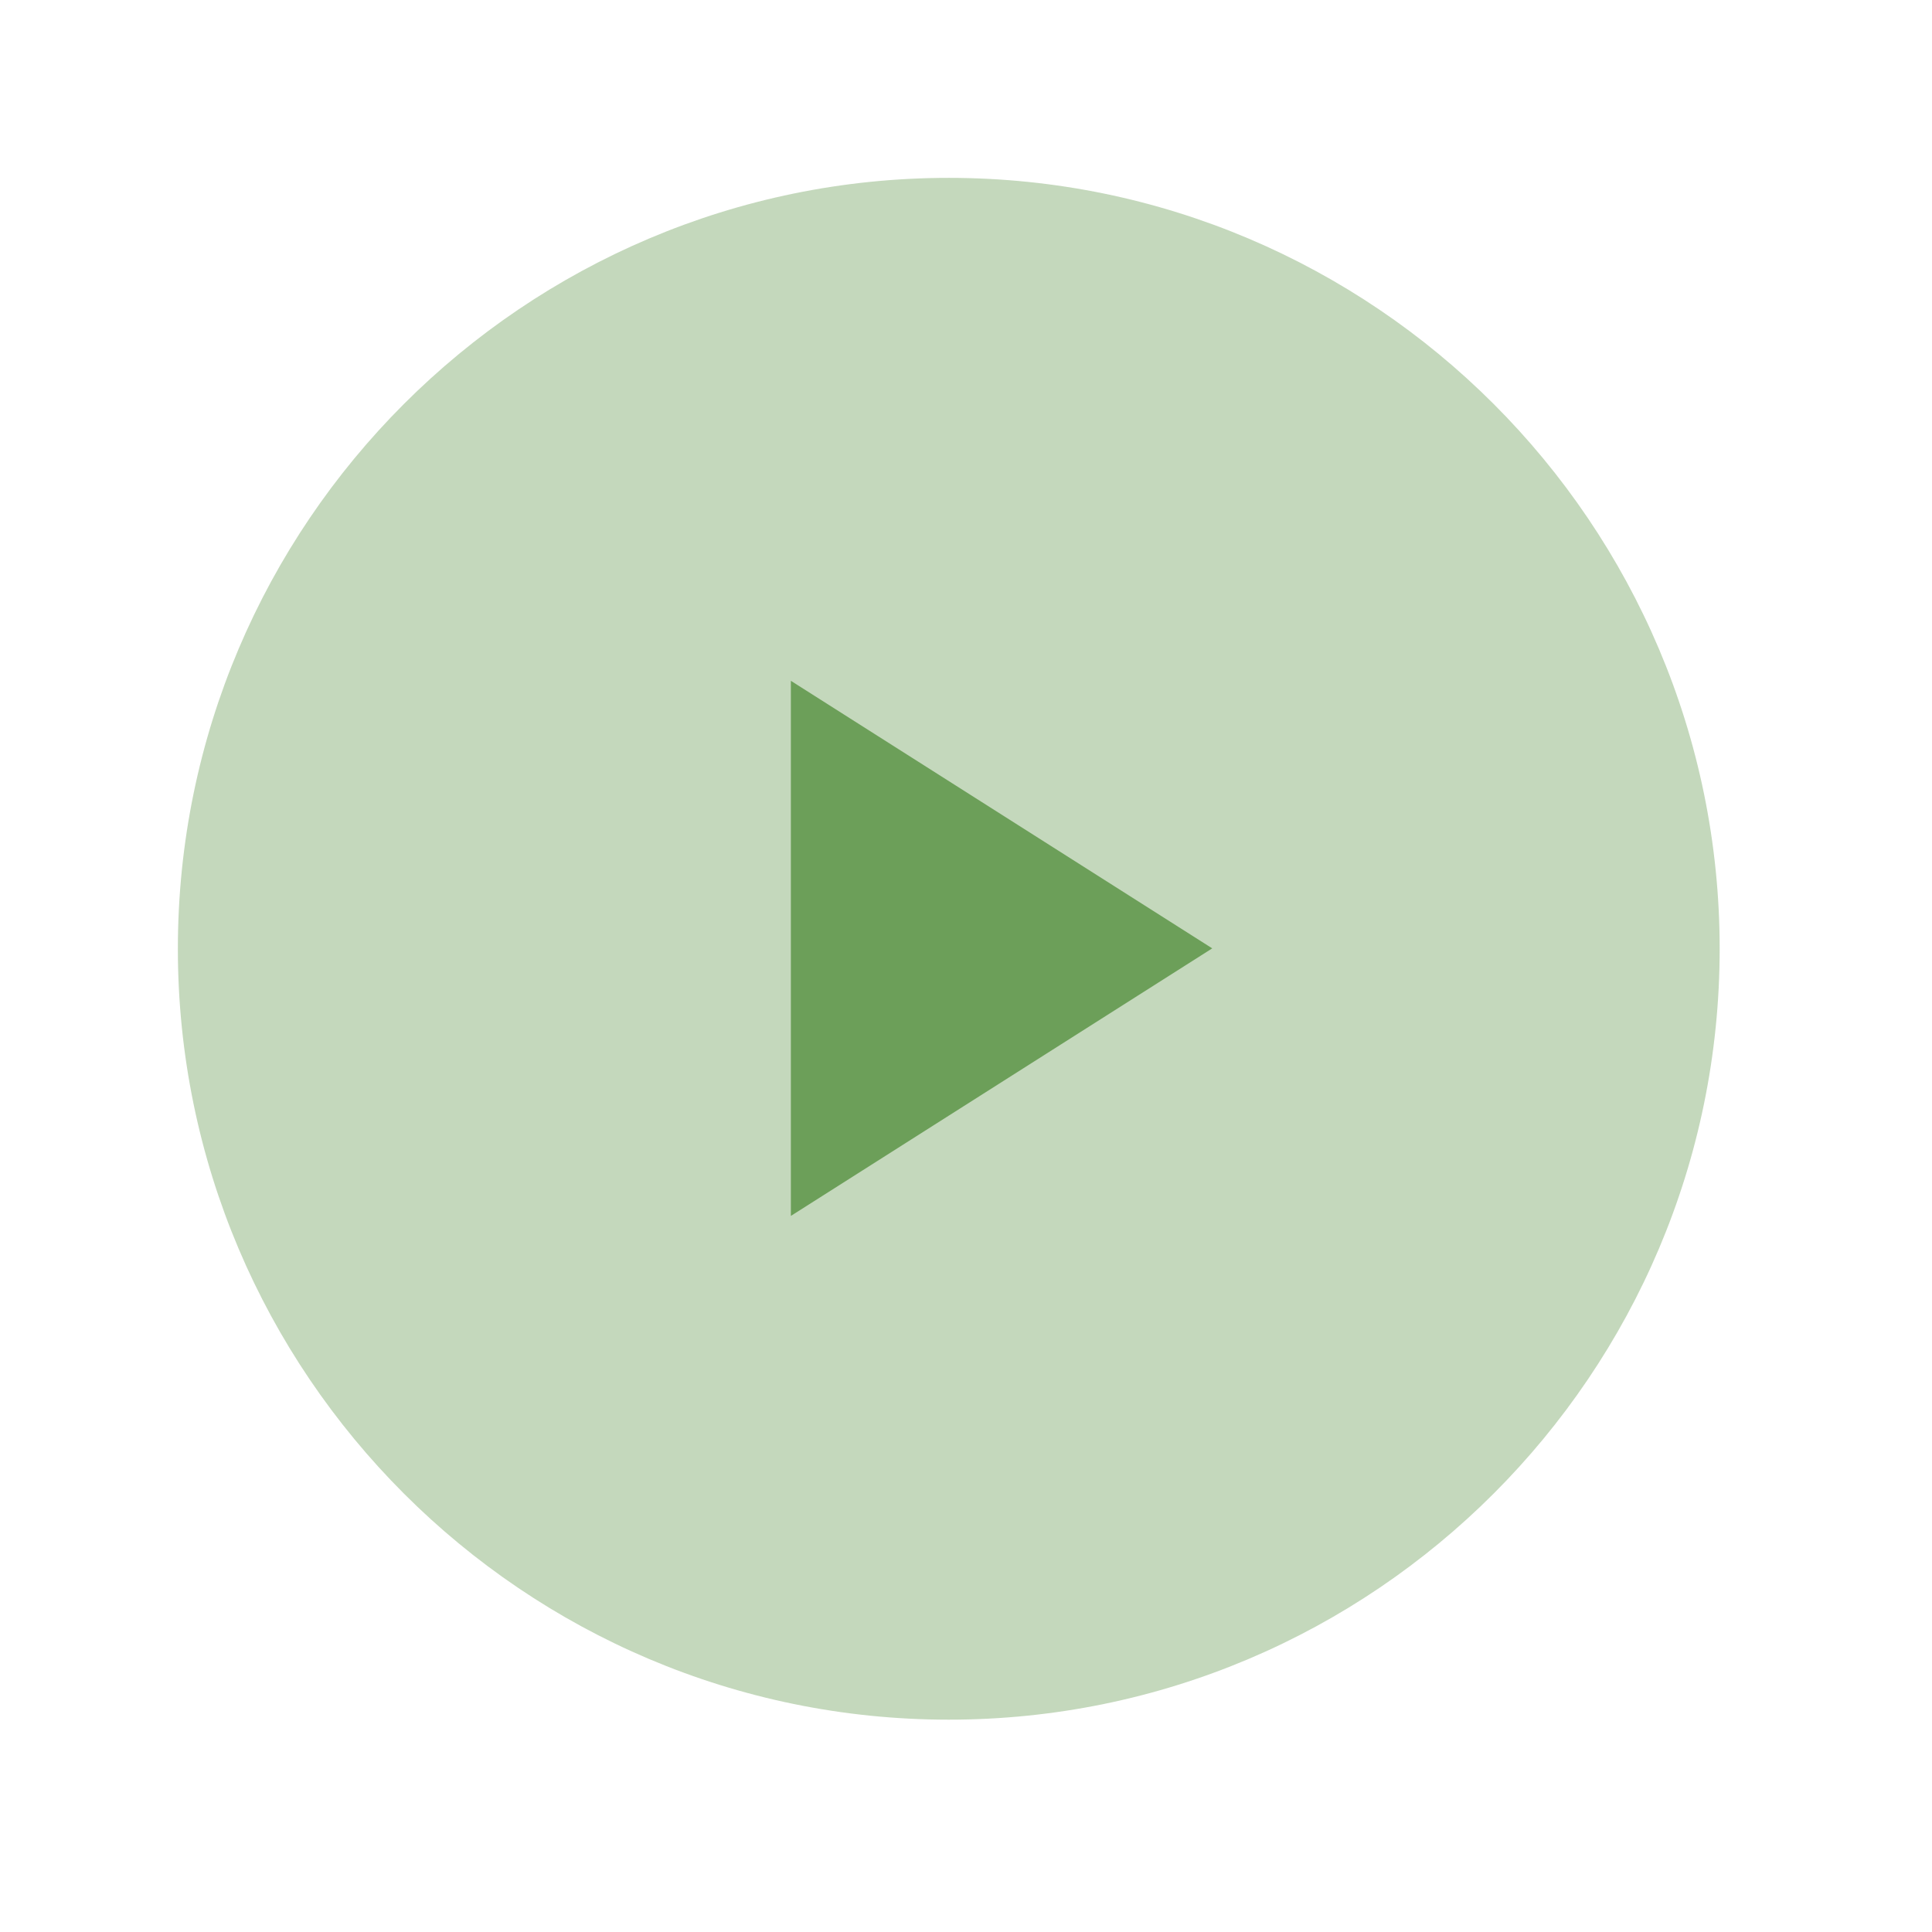
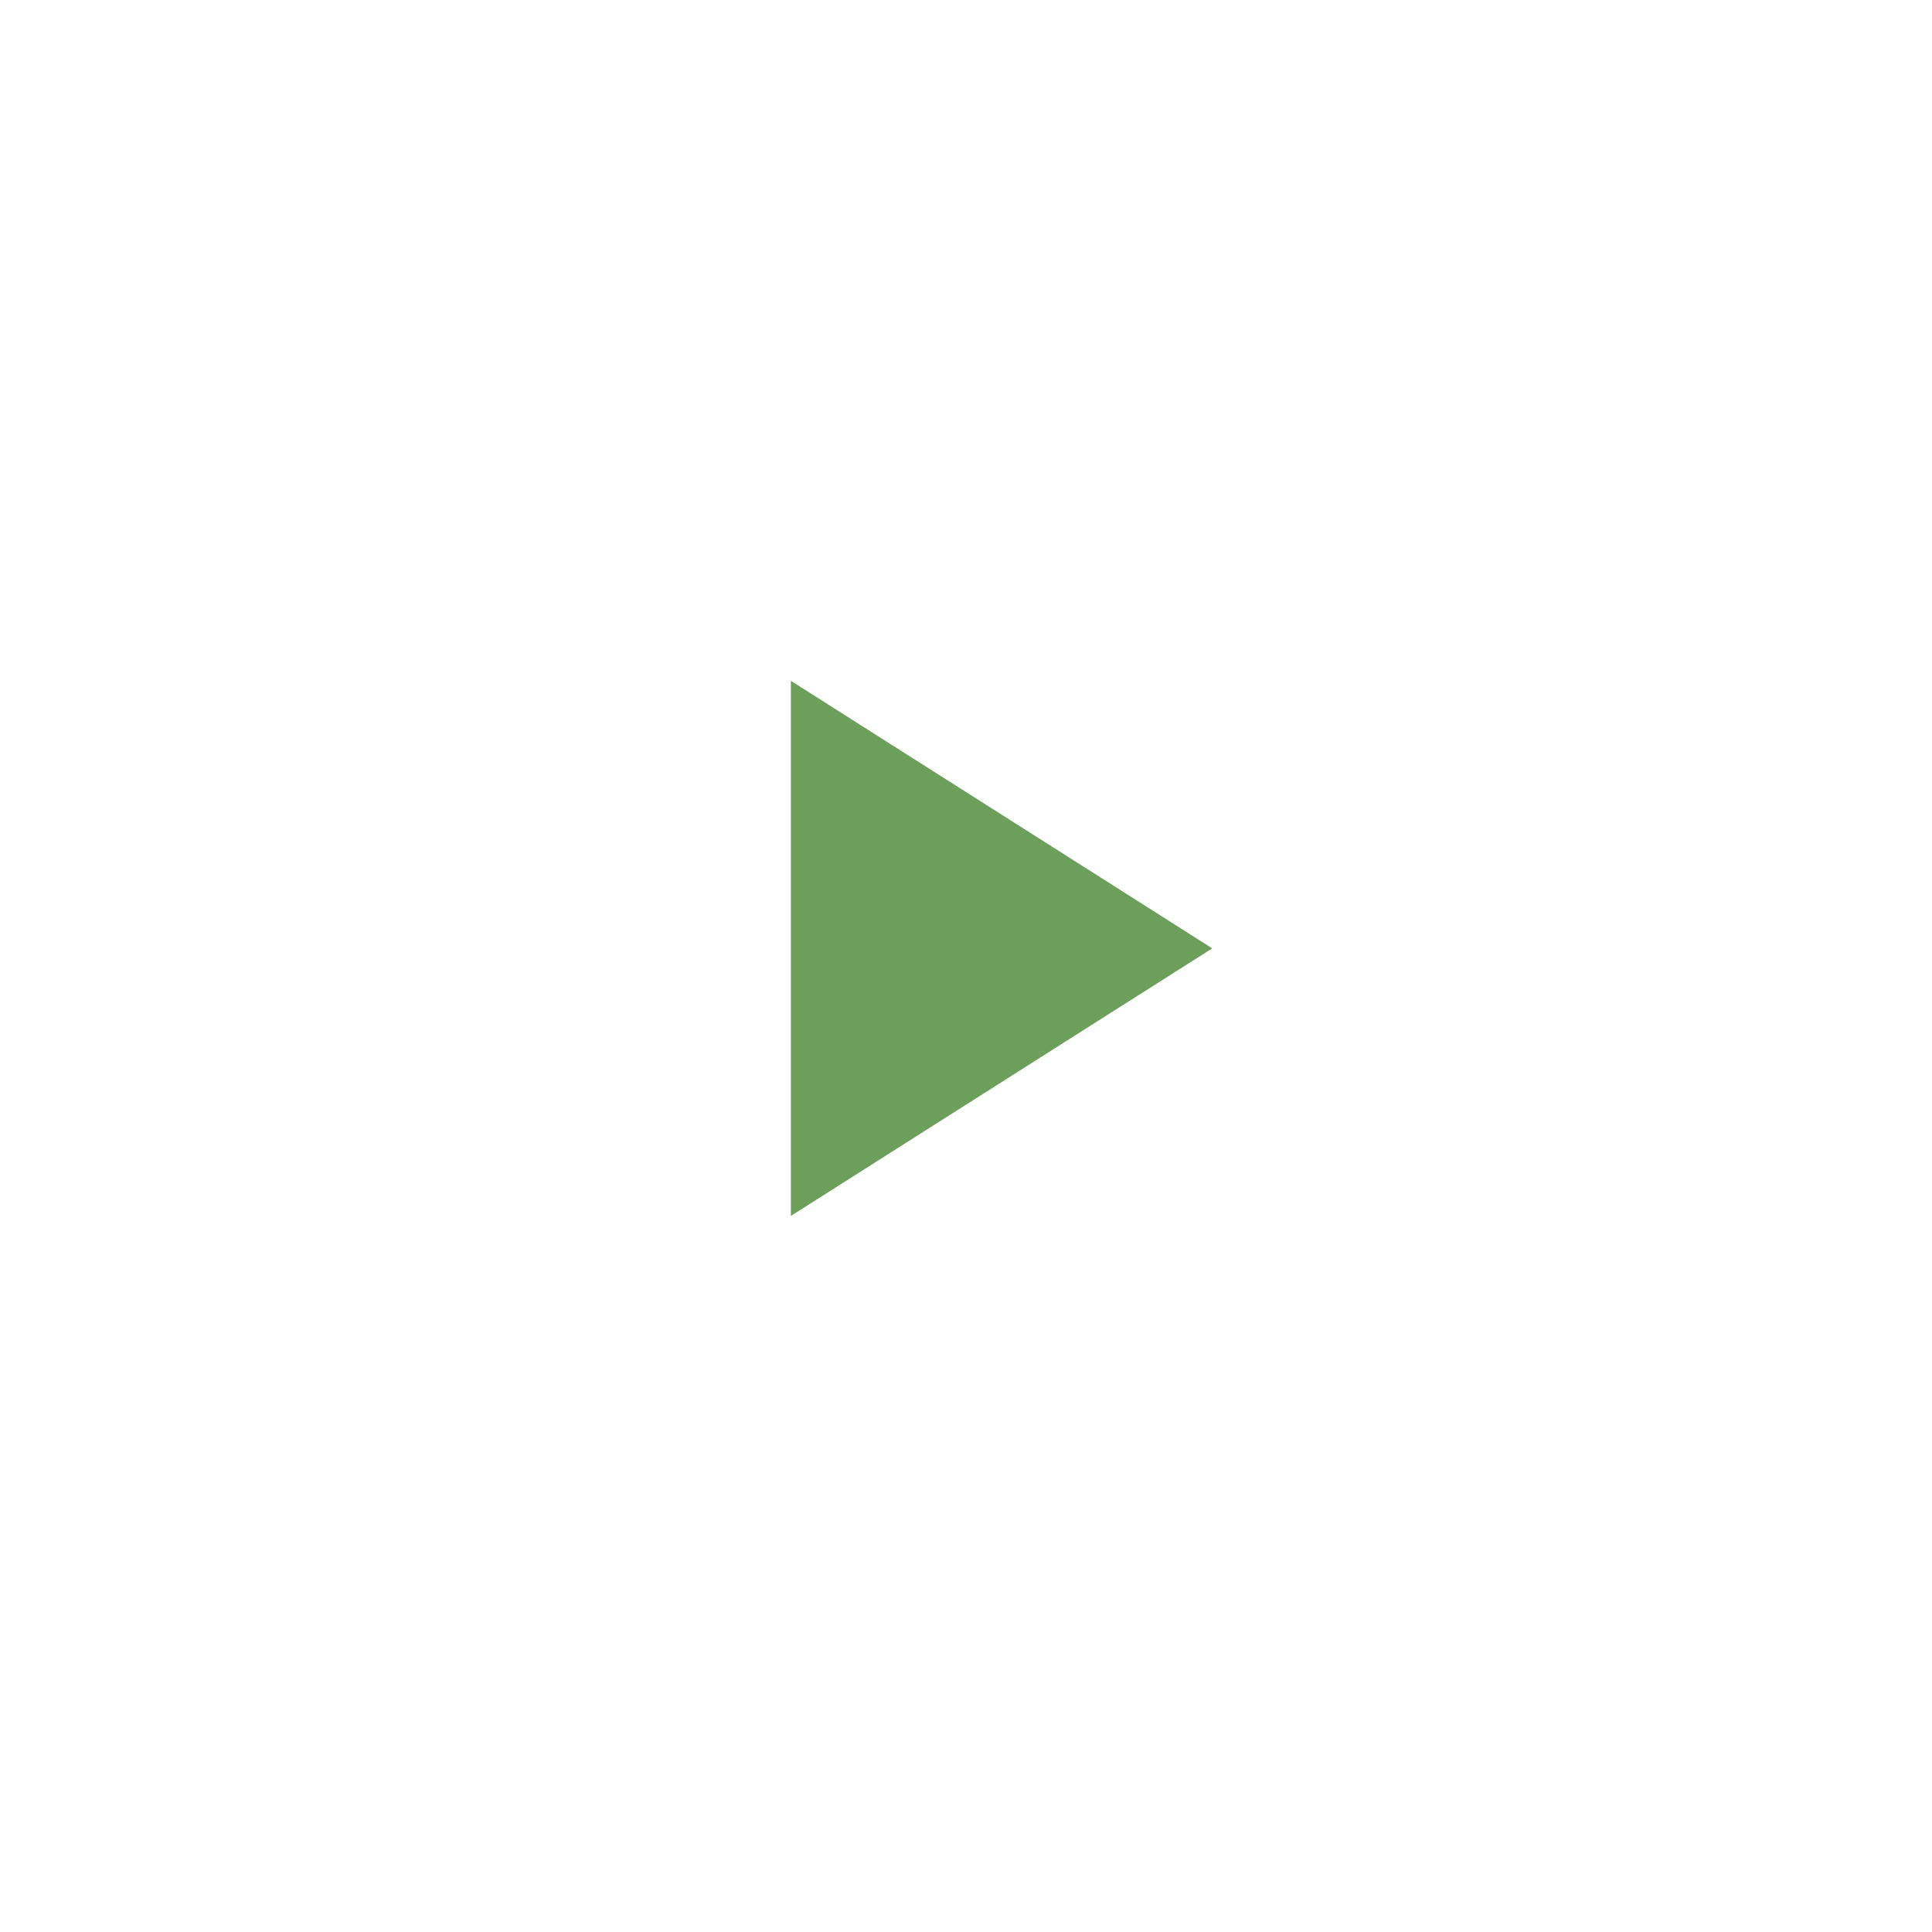
<svg xmlns="http://www.w3.org/2000/svg" width="31" height="31" viewBox="0 0 31 31" fill="none">
-   <path opacity="0.4" fill-rule="evenodd" clip-rule="evenodd" d="M15.224 2.854C8.404 2.854 2.854 8.404 2.854 15.224C2.854 22.044 8.404 27.593 15.224 27.593C22.044 27.593 27.593 22.044 27.593 15.224C27.593 8.404 22.044 2.854 15.224 2.854Z" fill="#6C9F59" />
  <path d="M12.69 10.924V19.51L19.451 15.217L12.69 10.924Z" fill="#6C9F59" />
</svg>